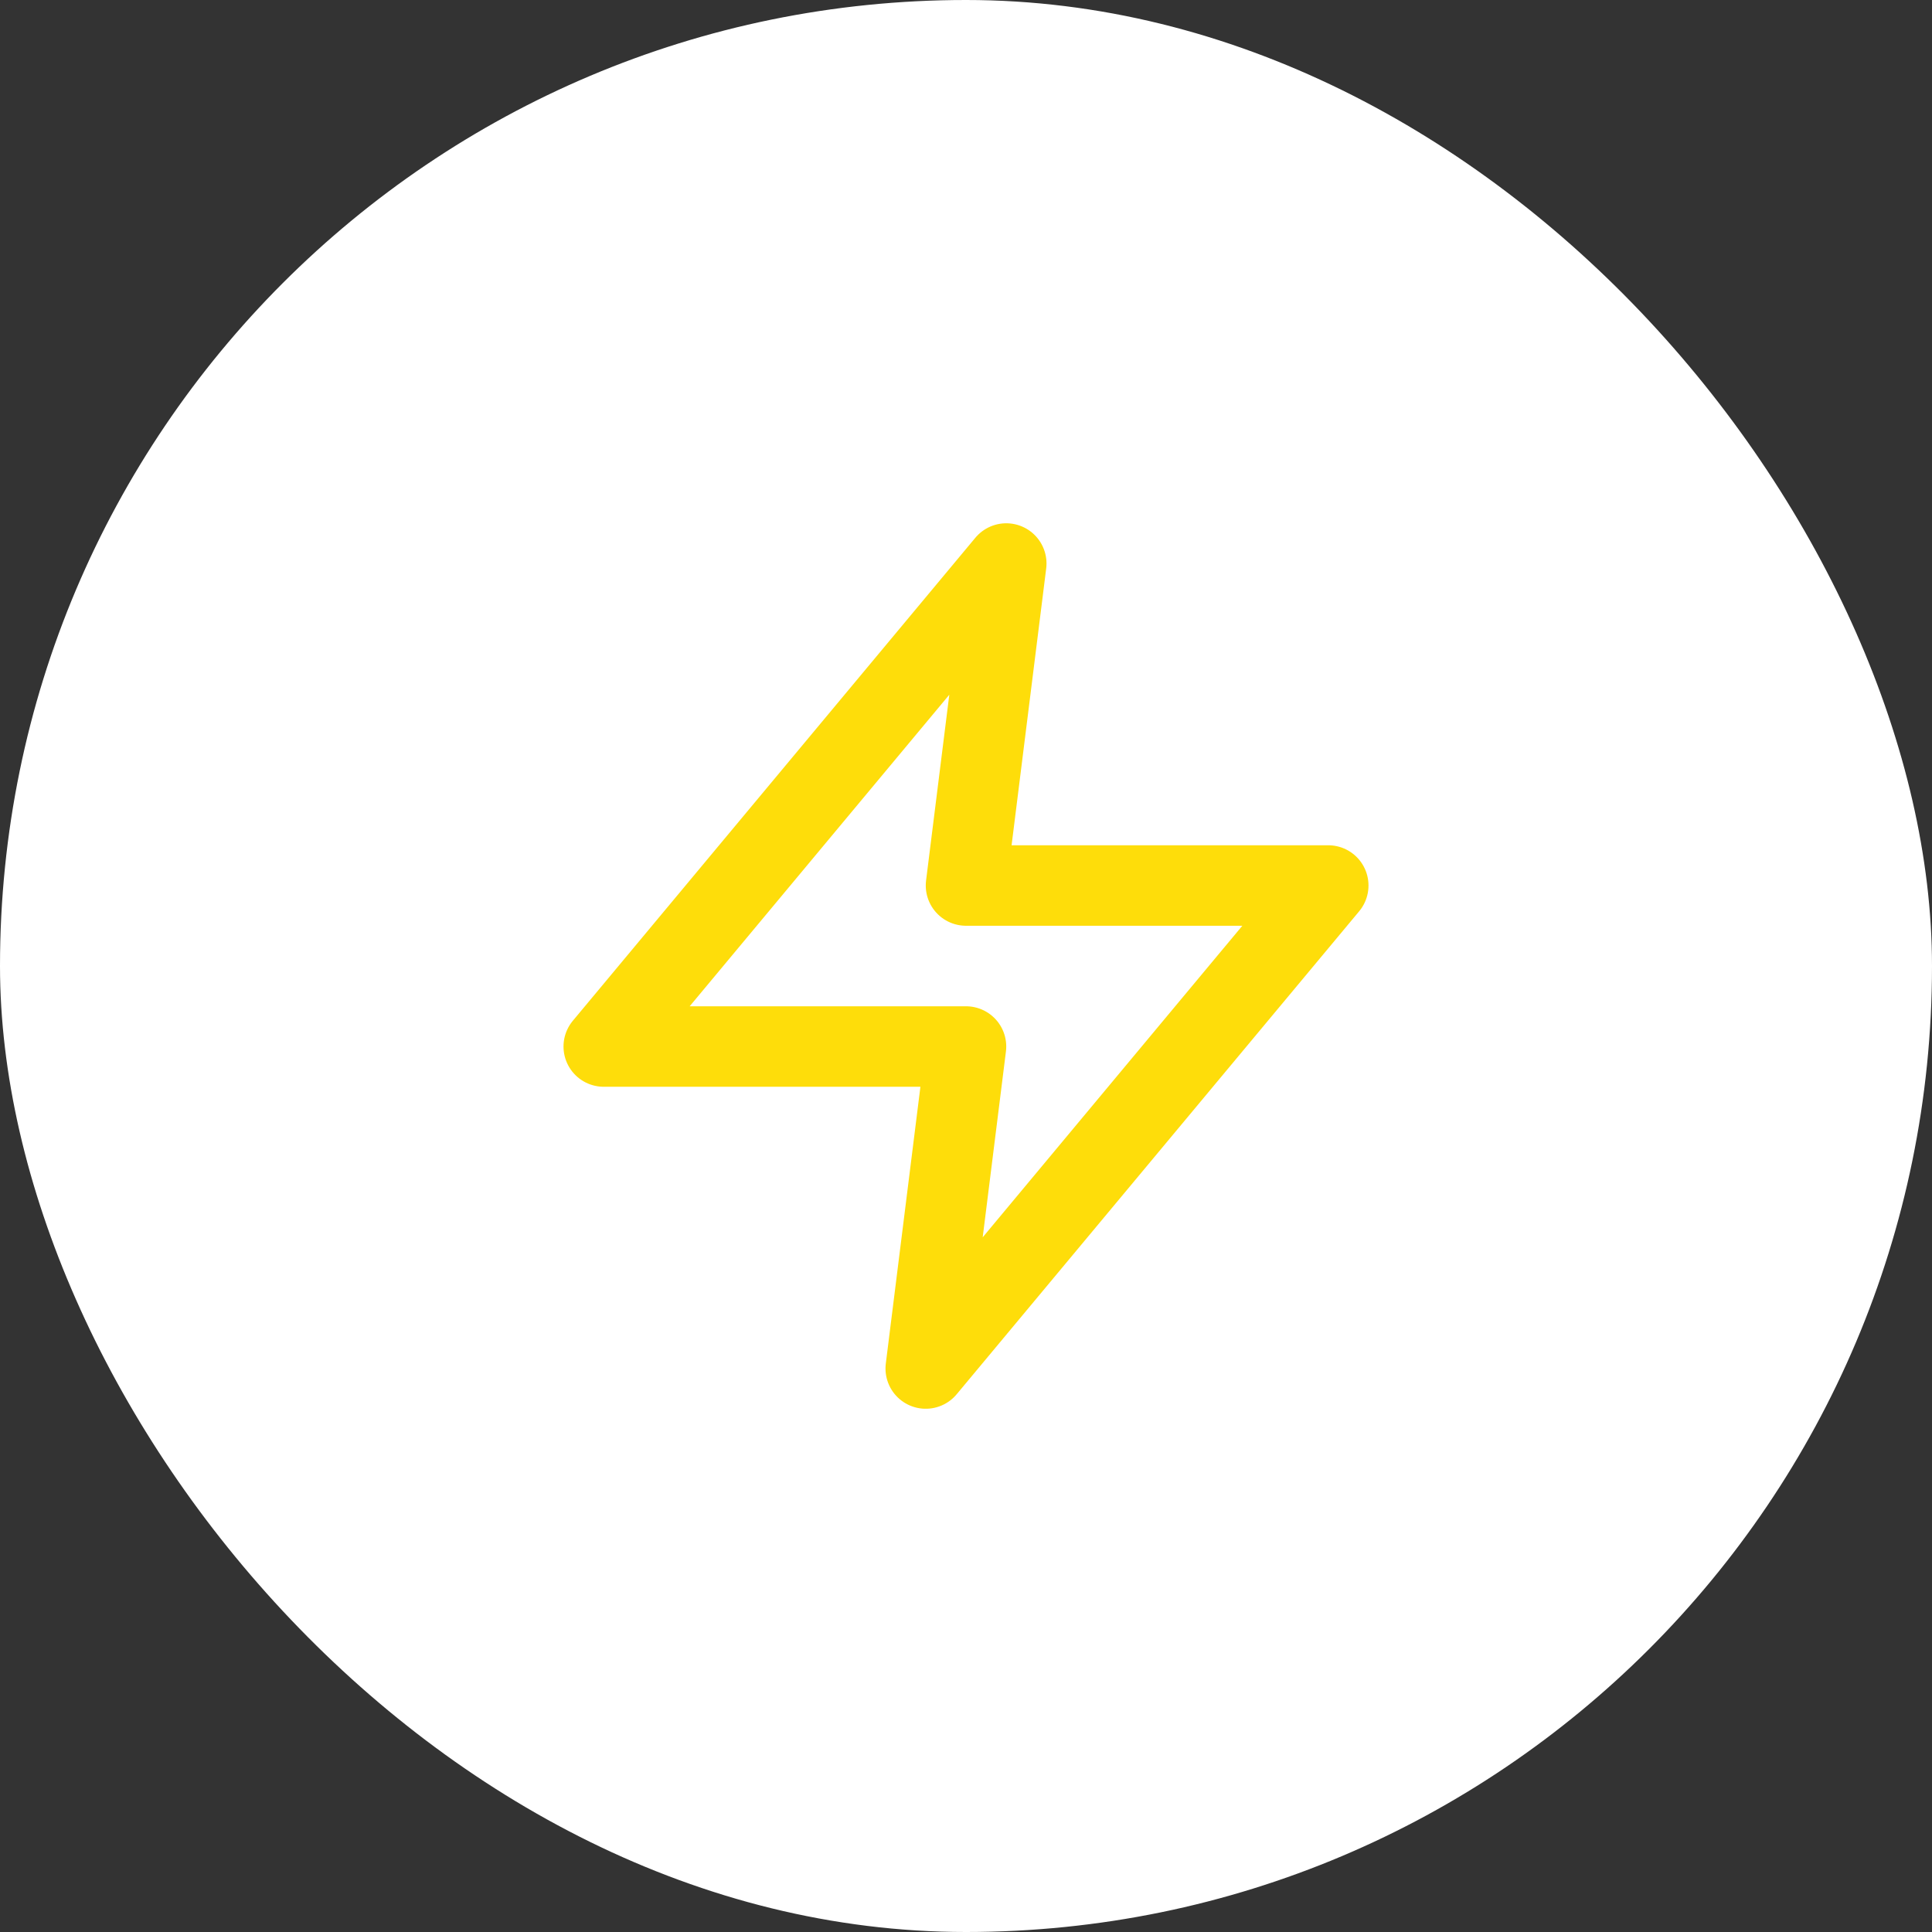
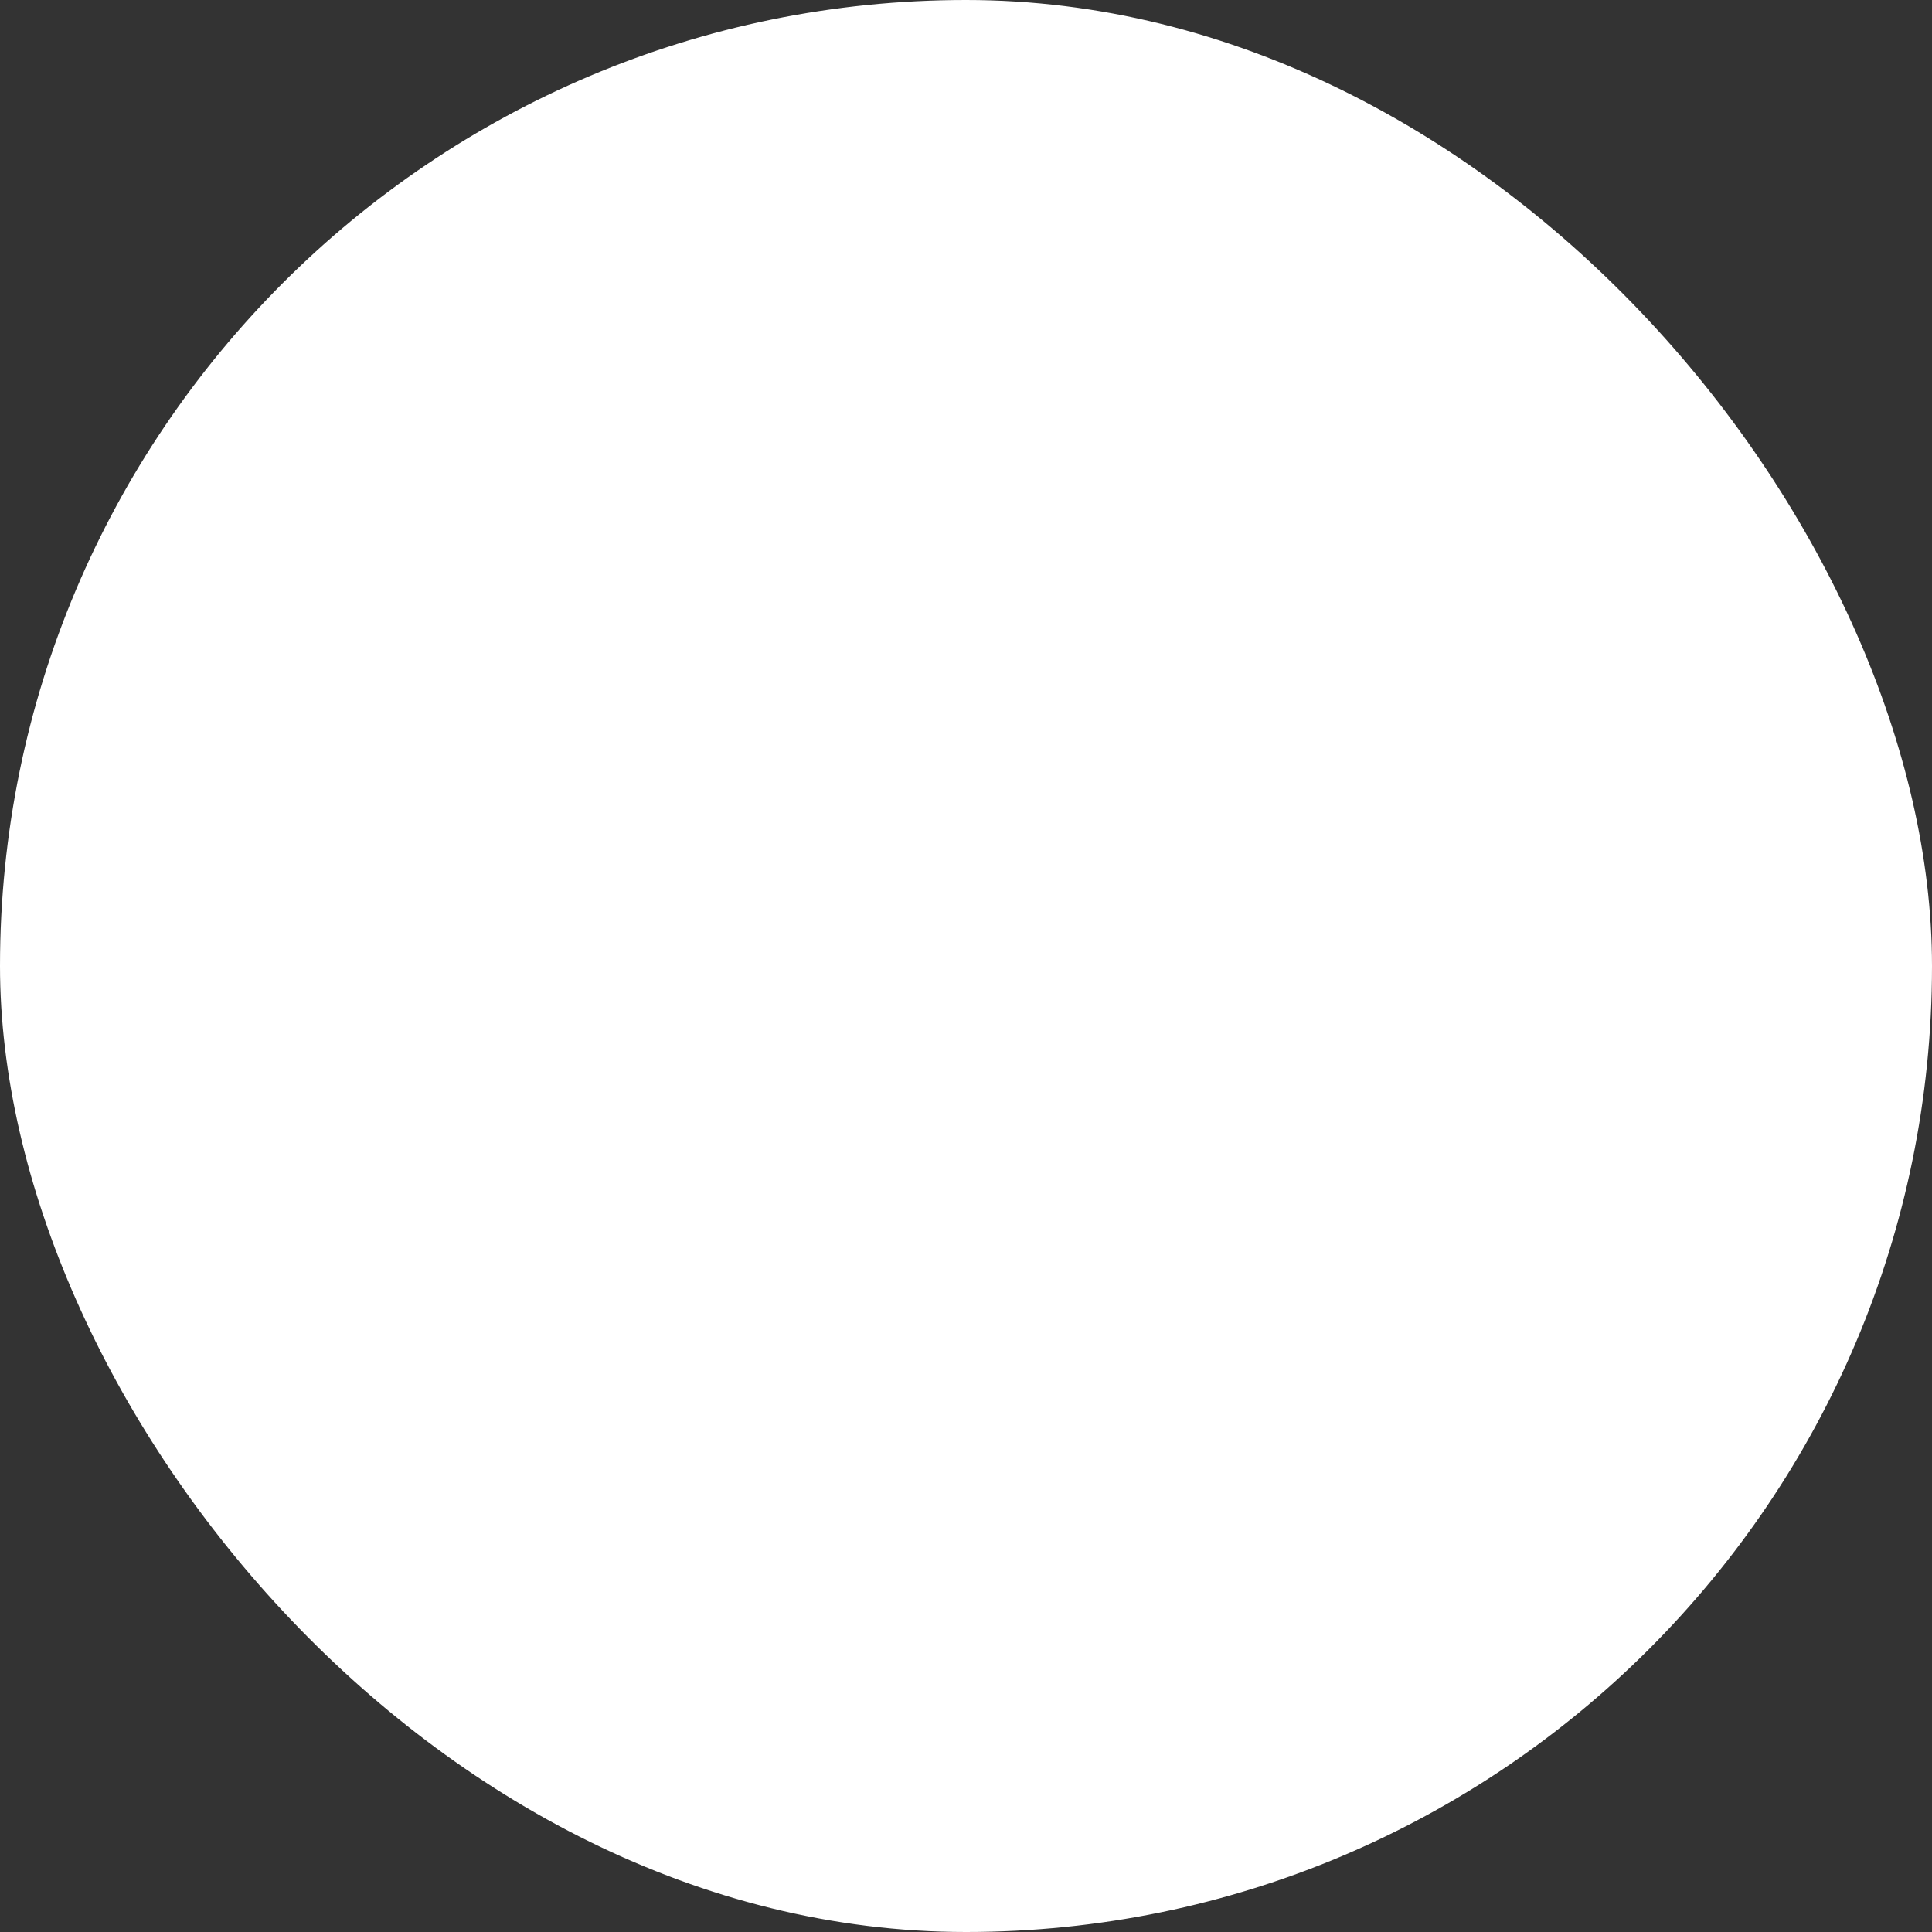
<svg xmlns="http://www.w3.org/2000/svg" width="56" height="56" viewBox="0 0 56 56" fill="none">
  <rect x="0" y="0" width="56" height="56" fill="#333333" stroke="none" />
  <rect width="56" height="56" rx="28" fill="white" />
-   <path d="M29.167 16.334L17.5 30.334H28L26.833 39.667L38.5 25.667H28L29.167 16.334Z" stroke="#FEDD0A" stroke-width="2.333" stroke-linecap="round" stroke-linejoin="round" />
</svg>